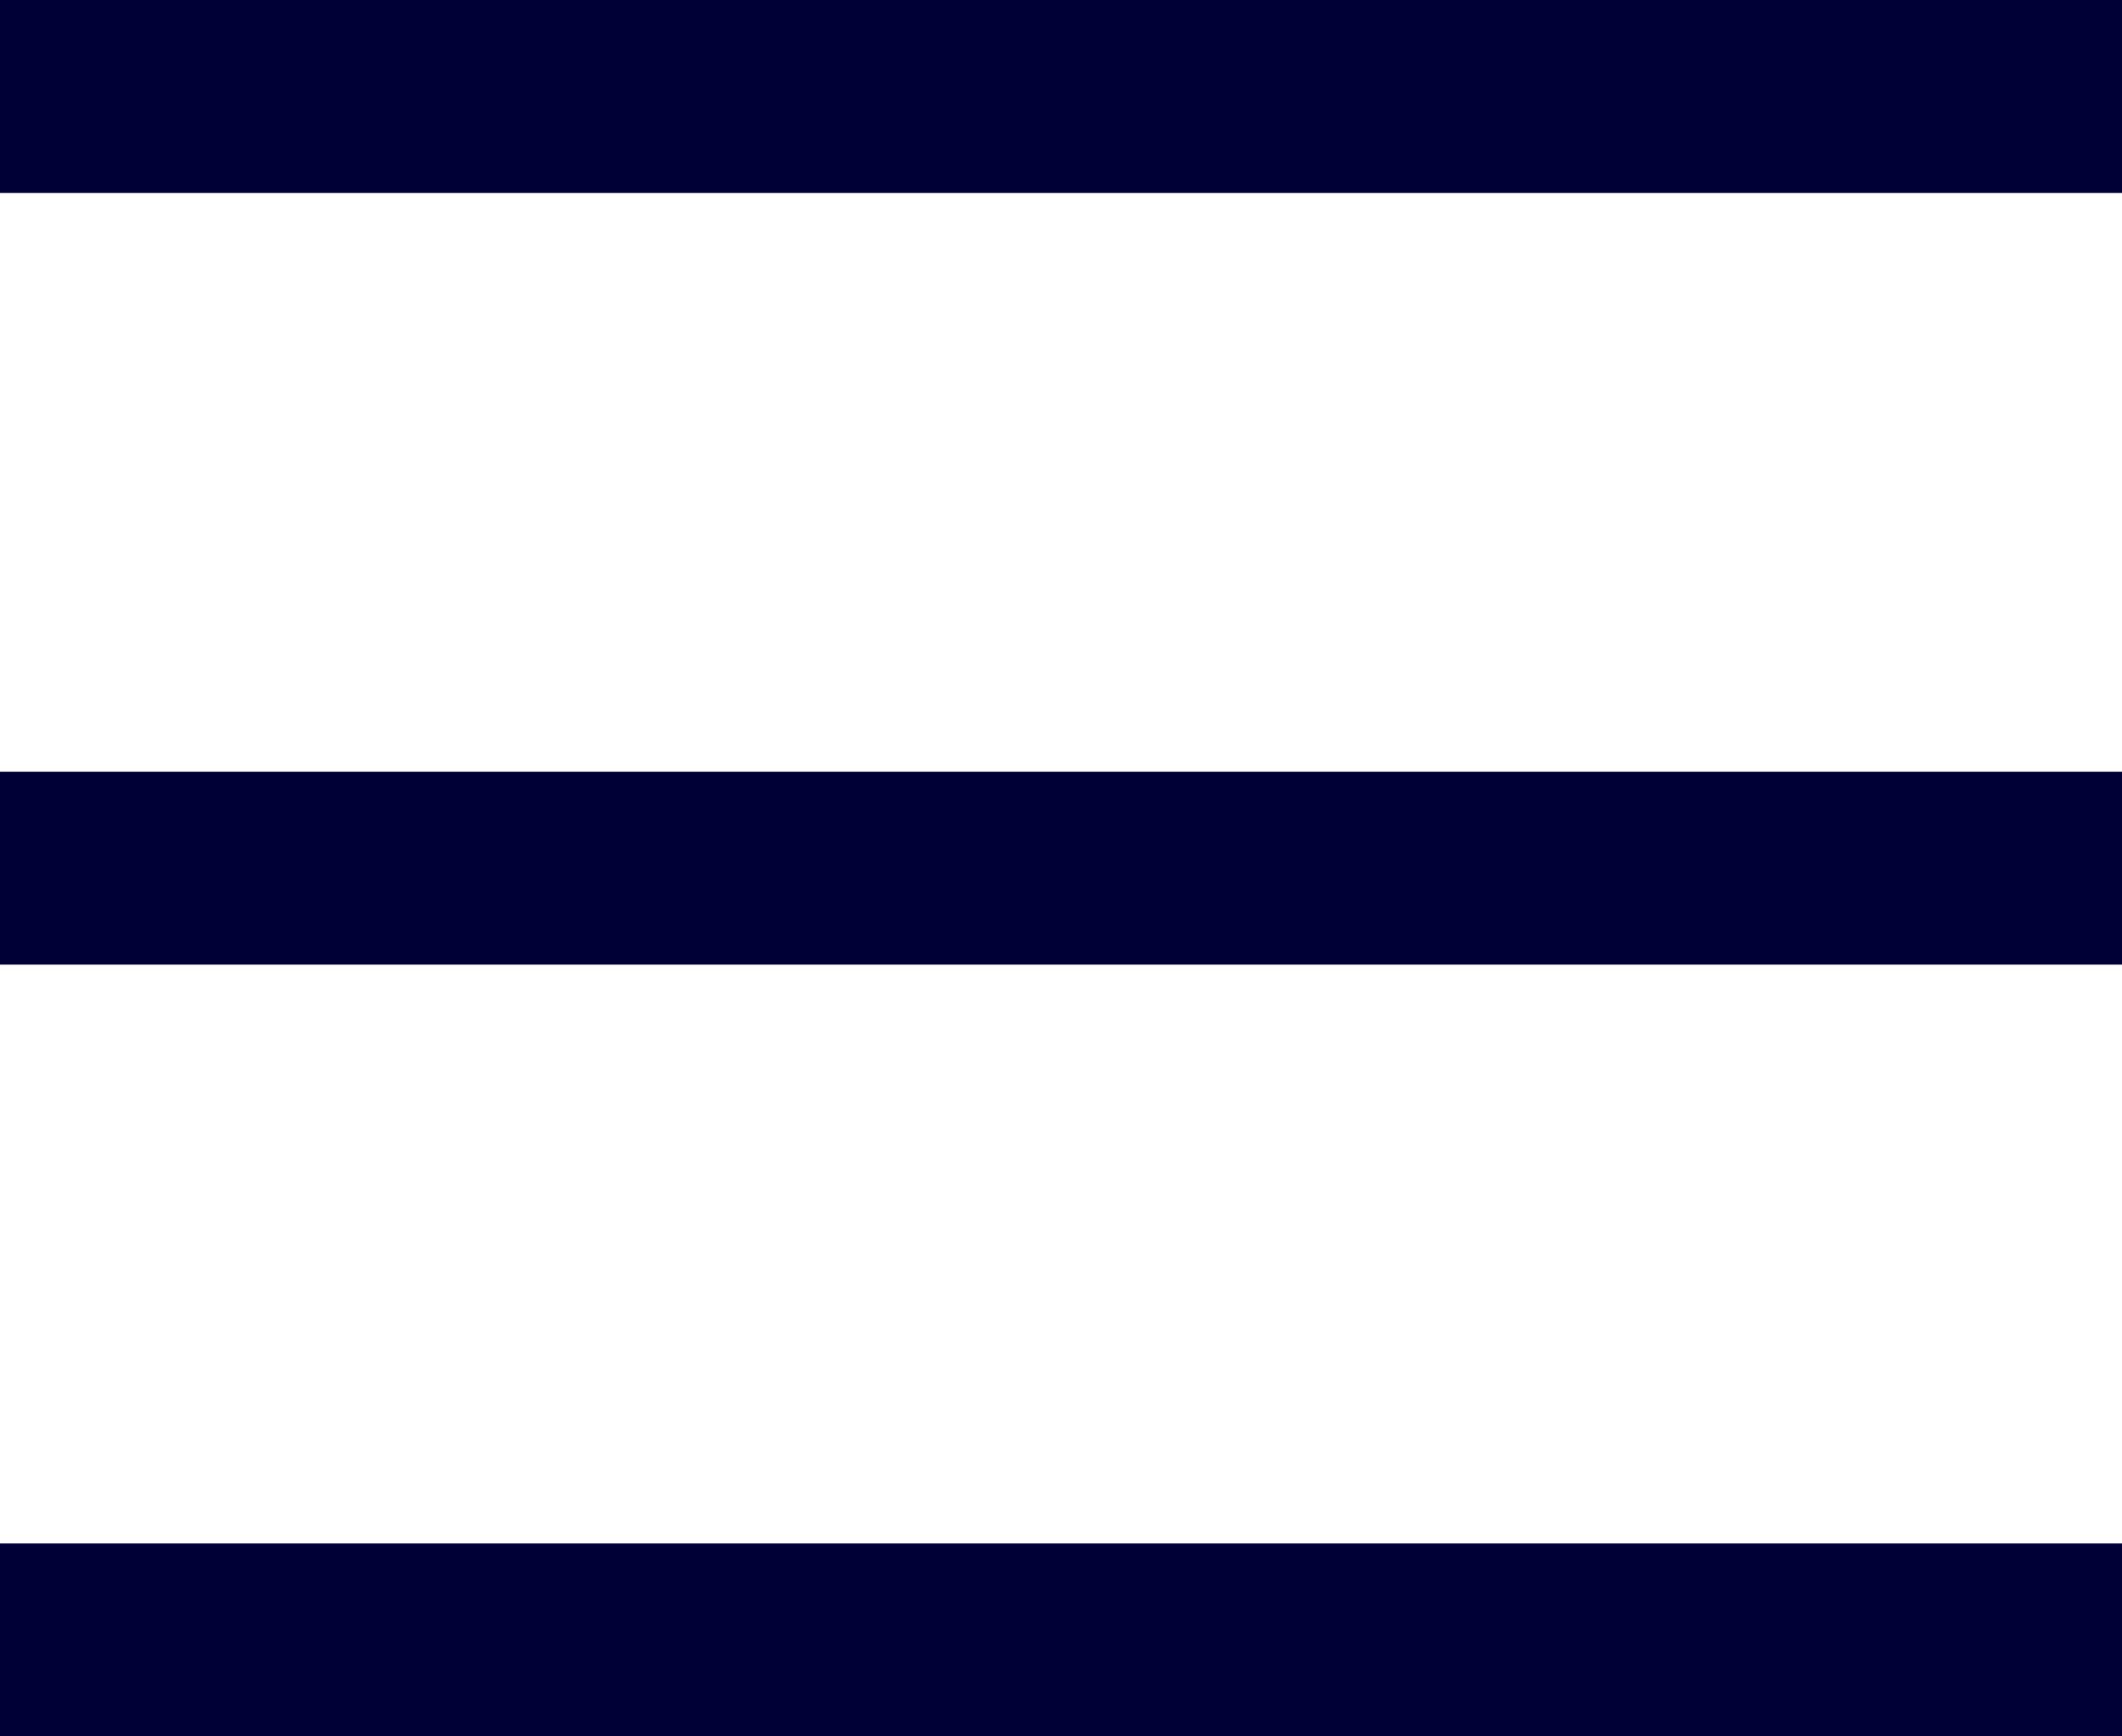
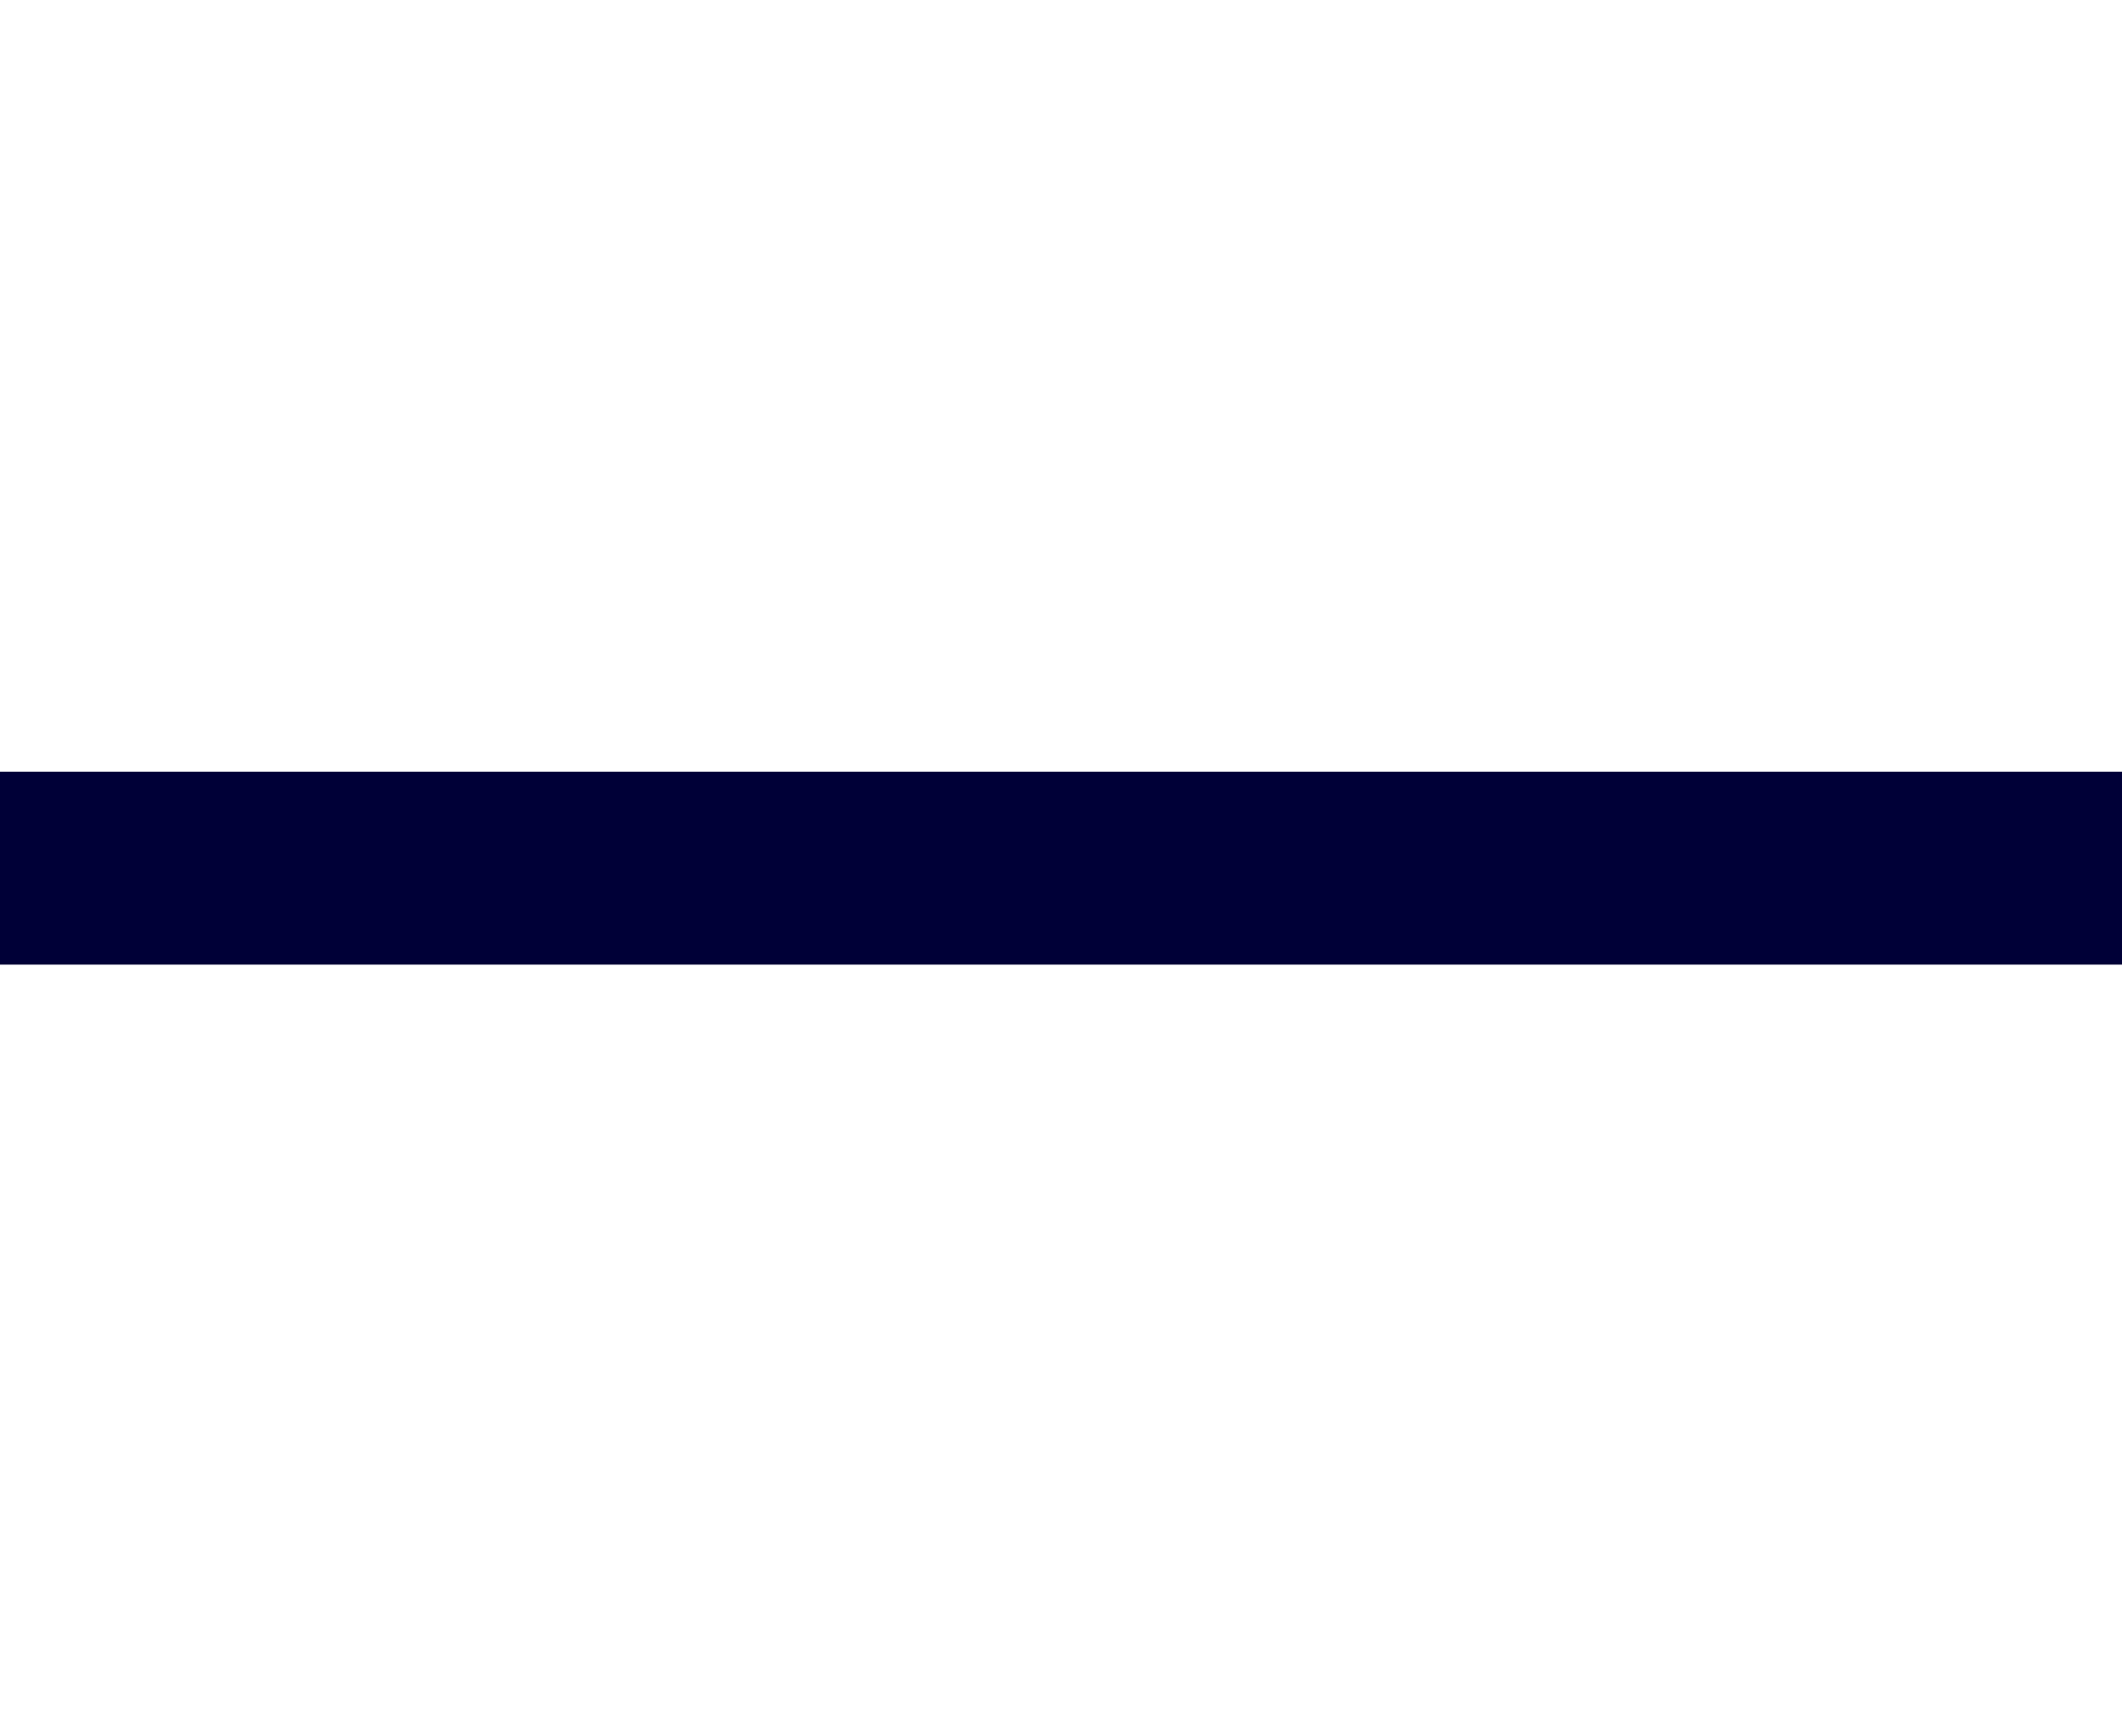
<svg xmlns="http://www.w3.org/2000/svg" width="22" height="18" viewBox="0 0 22 18" fill="none">
-   <line y1="-1" x2="22" y2="-1" transform="matrix(1 -7.34351e-08 -1.04075e-07 -1 0 0)" stroke="#000037" stroke-width="2" />
  <line y1="-1" x2="22" y2="-1" transform="matrix(1 -9.79135e-08 -7.80561e-08 -1 0 8)" stroke="#000037" stroke-width="2" />
-   <line y1="-1" x2="22" y2="-1" transform="matrix(1 -9.79135e-08 -7.80561e-08 -1 0 16)" stroke="#000037" stroke-width="2" />
</svg>